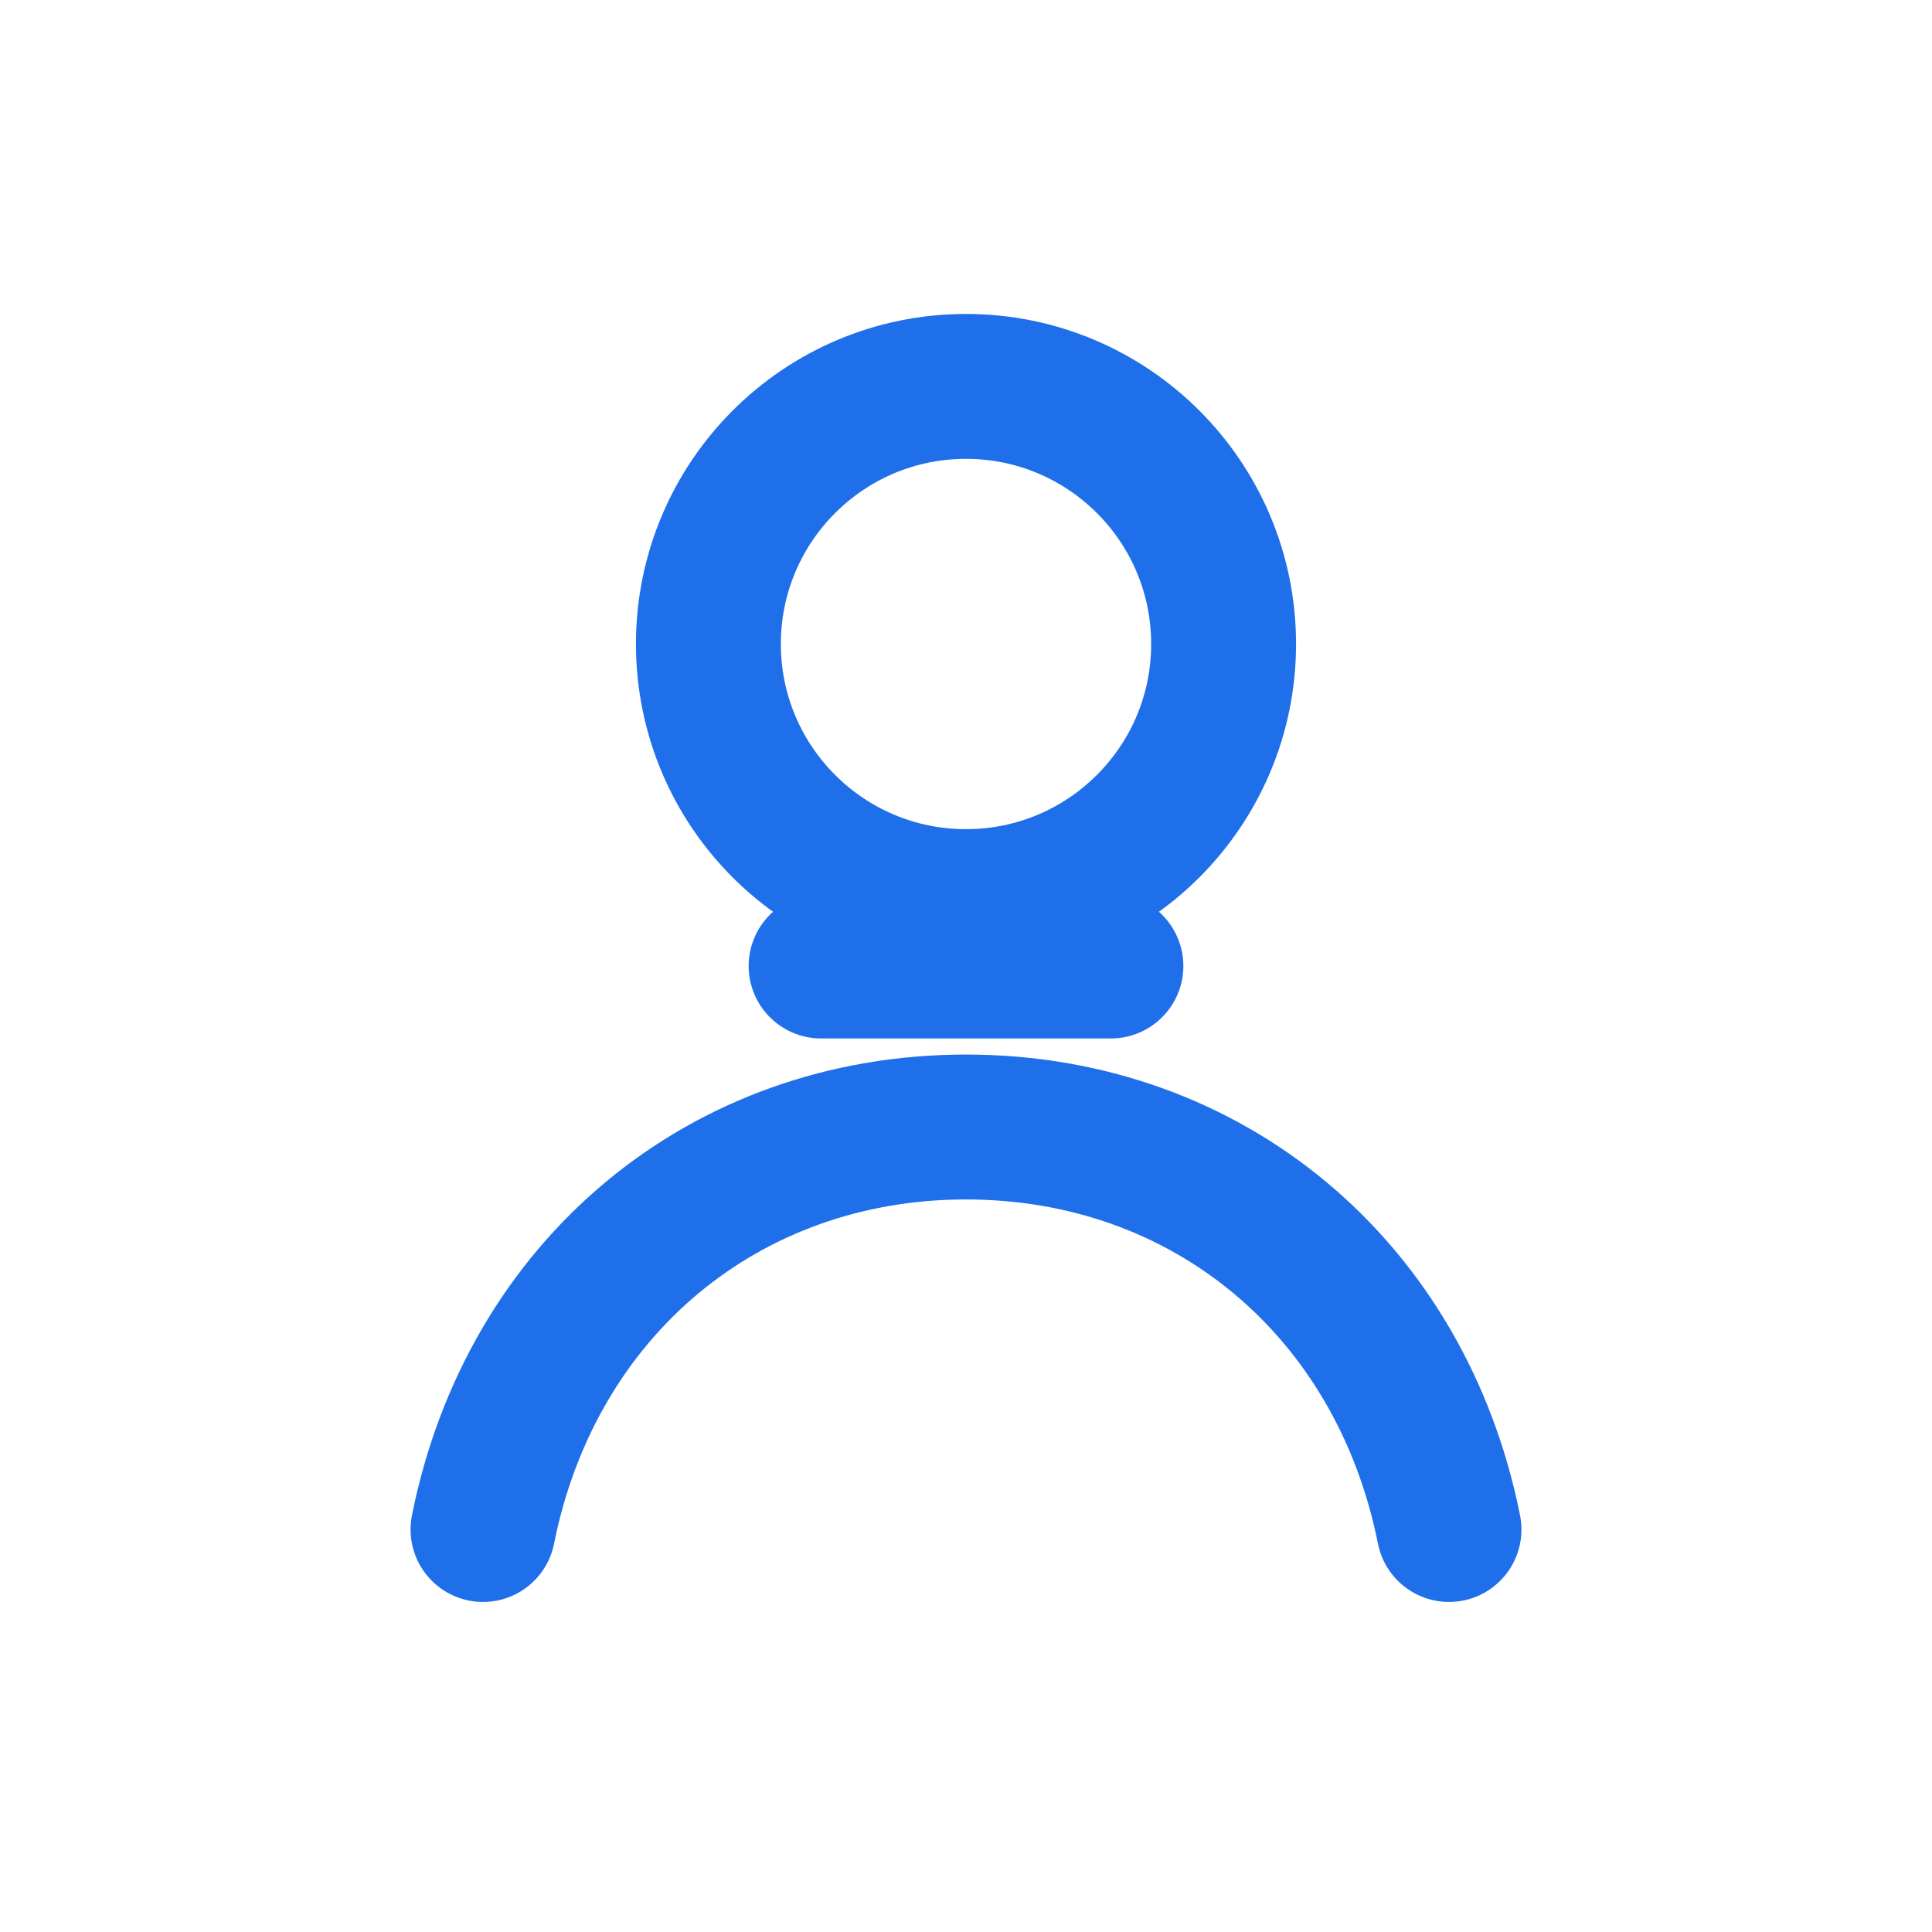
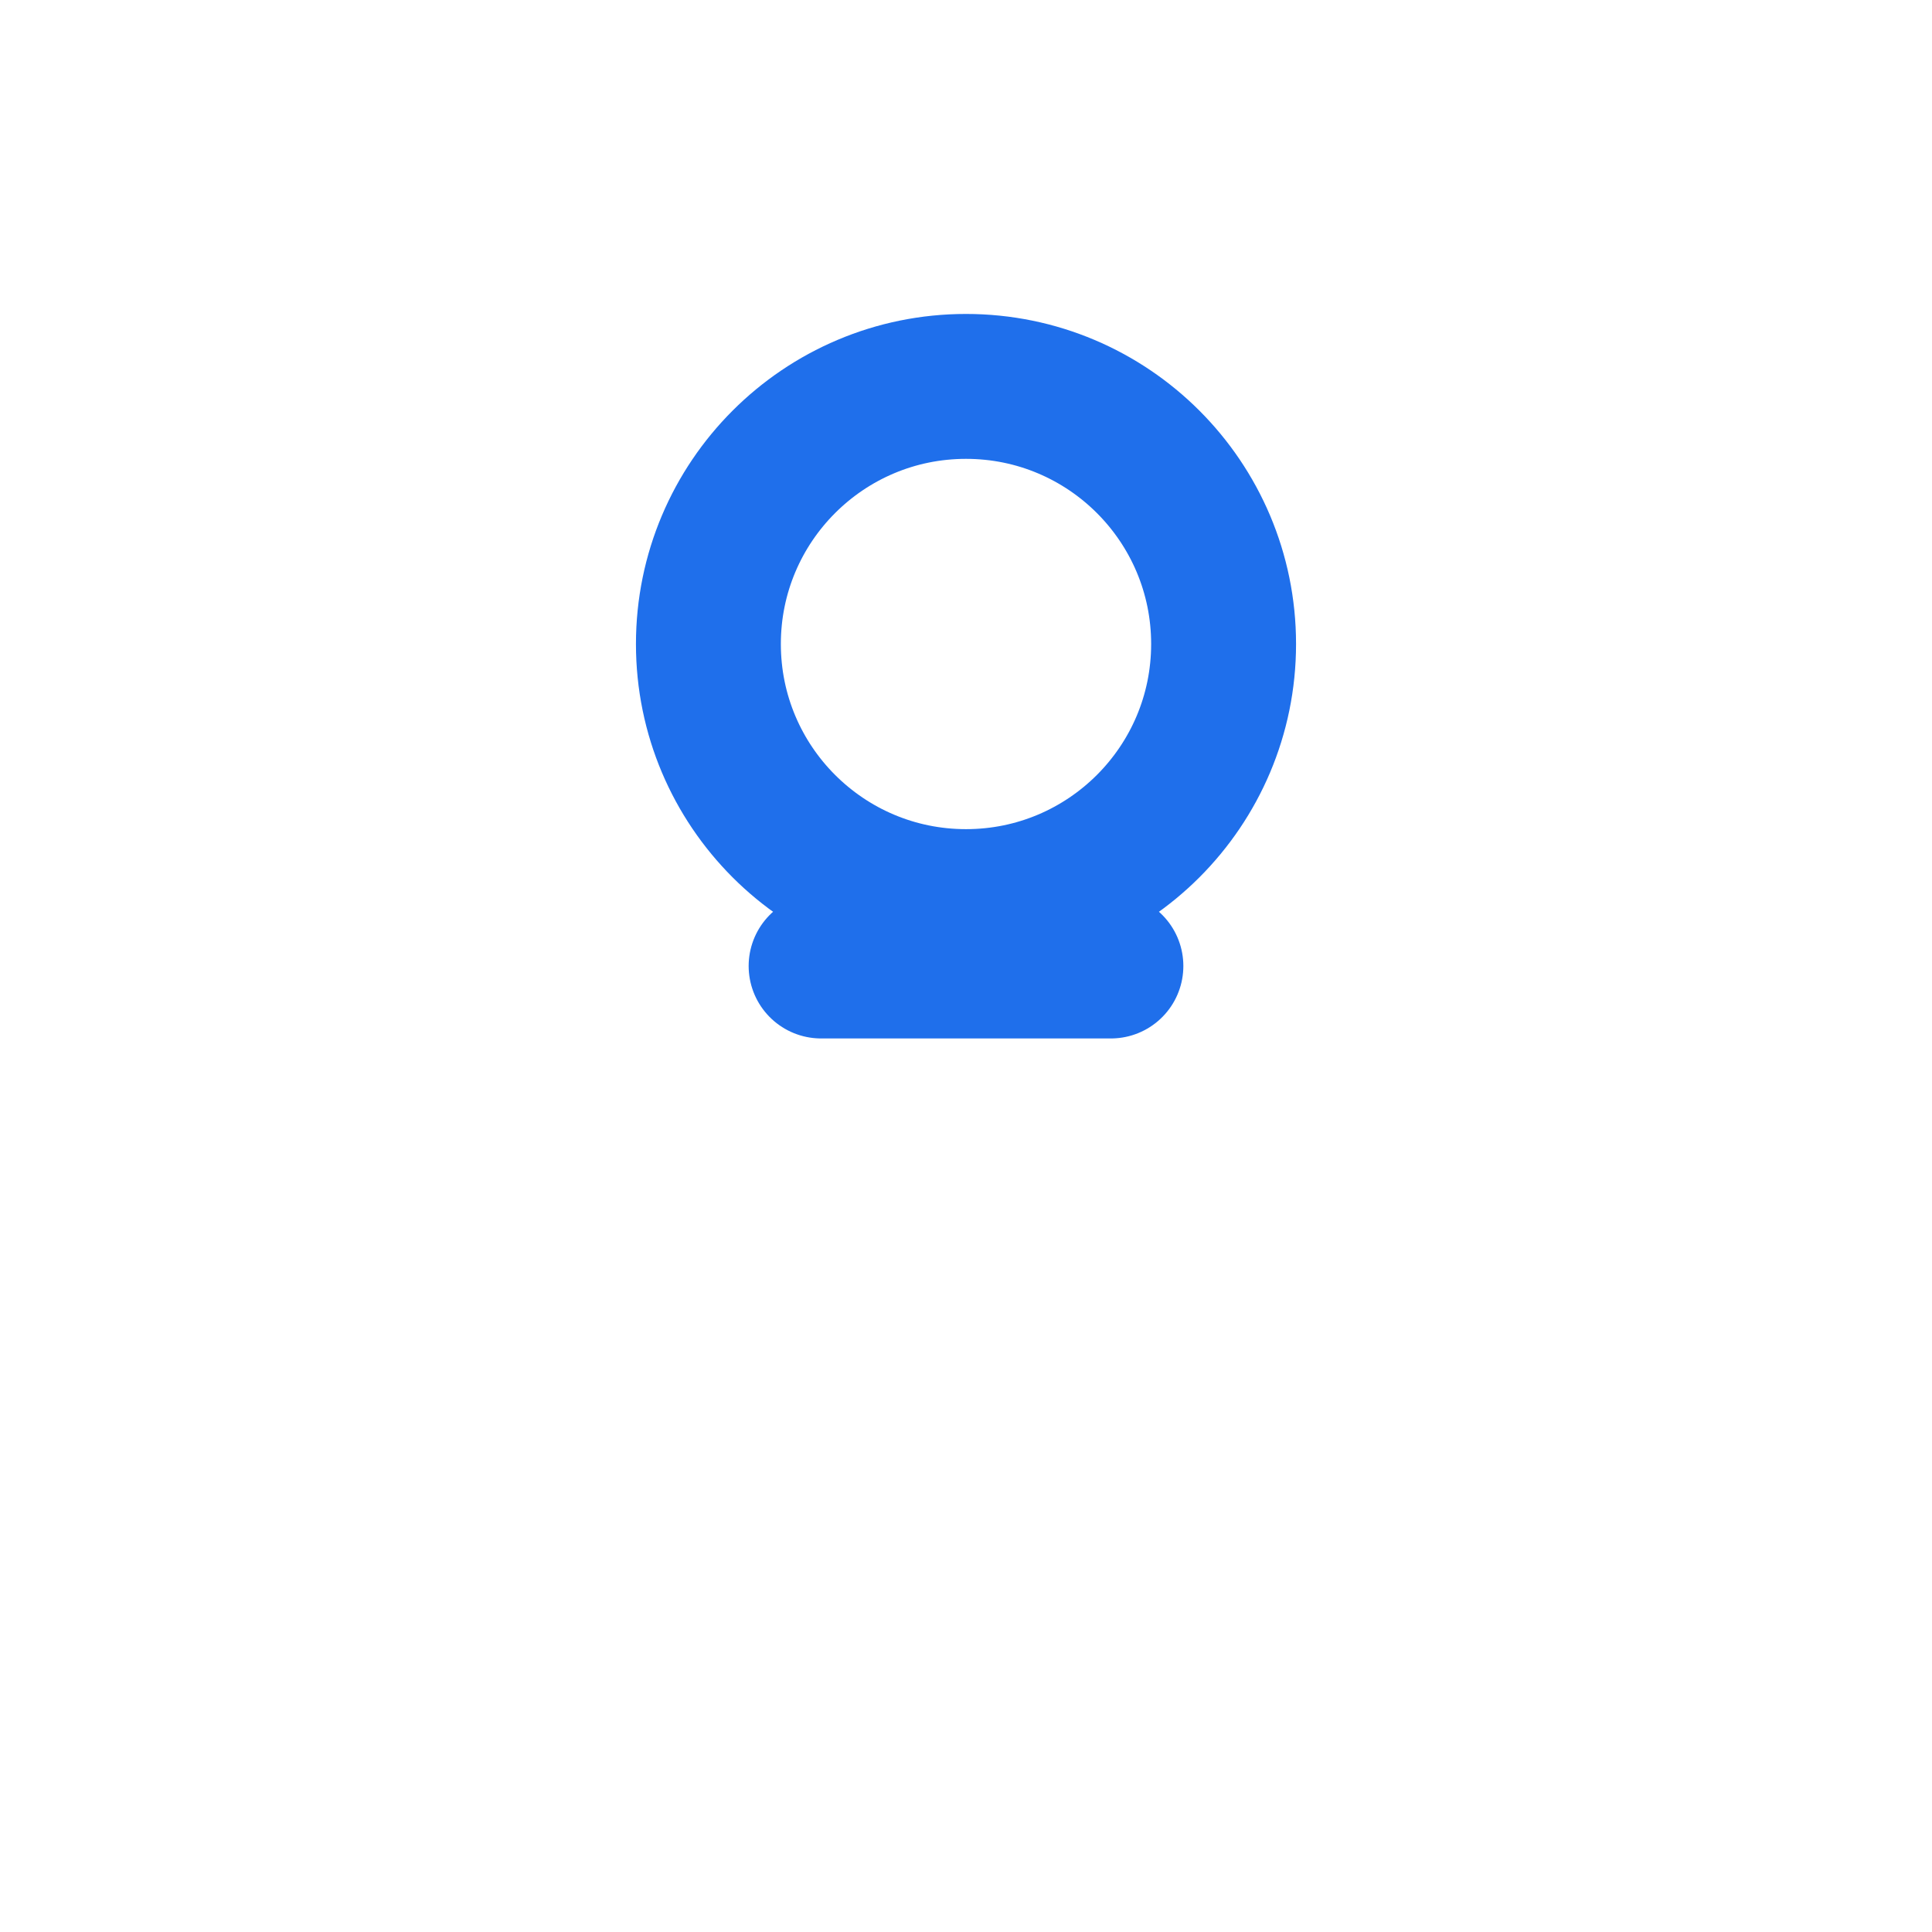
<svg xmlns="http://www.w3.org/2000/svg" width="24" height="24" viewBox="0 0 24 24" fill="none">
  <circle cx="12" cy="8" r="3.2" stroke="#1F6FEB" stroke-width="1.8" />
-   <path d="M6 19c.6-3 3-5 6-5s5.4 2 6 5" stroke="#1F6FEB" stroke-width="1.8" stroke-linecap="round" />
  <path d="M10.2 12h3.6" stroke="#1F6FEB" stroke-width="1.8" stroke-linecap="round" />
</svg>